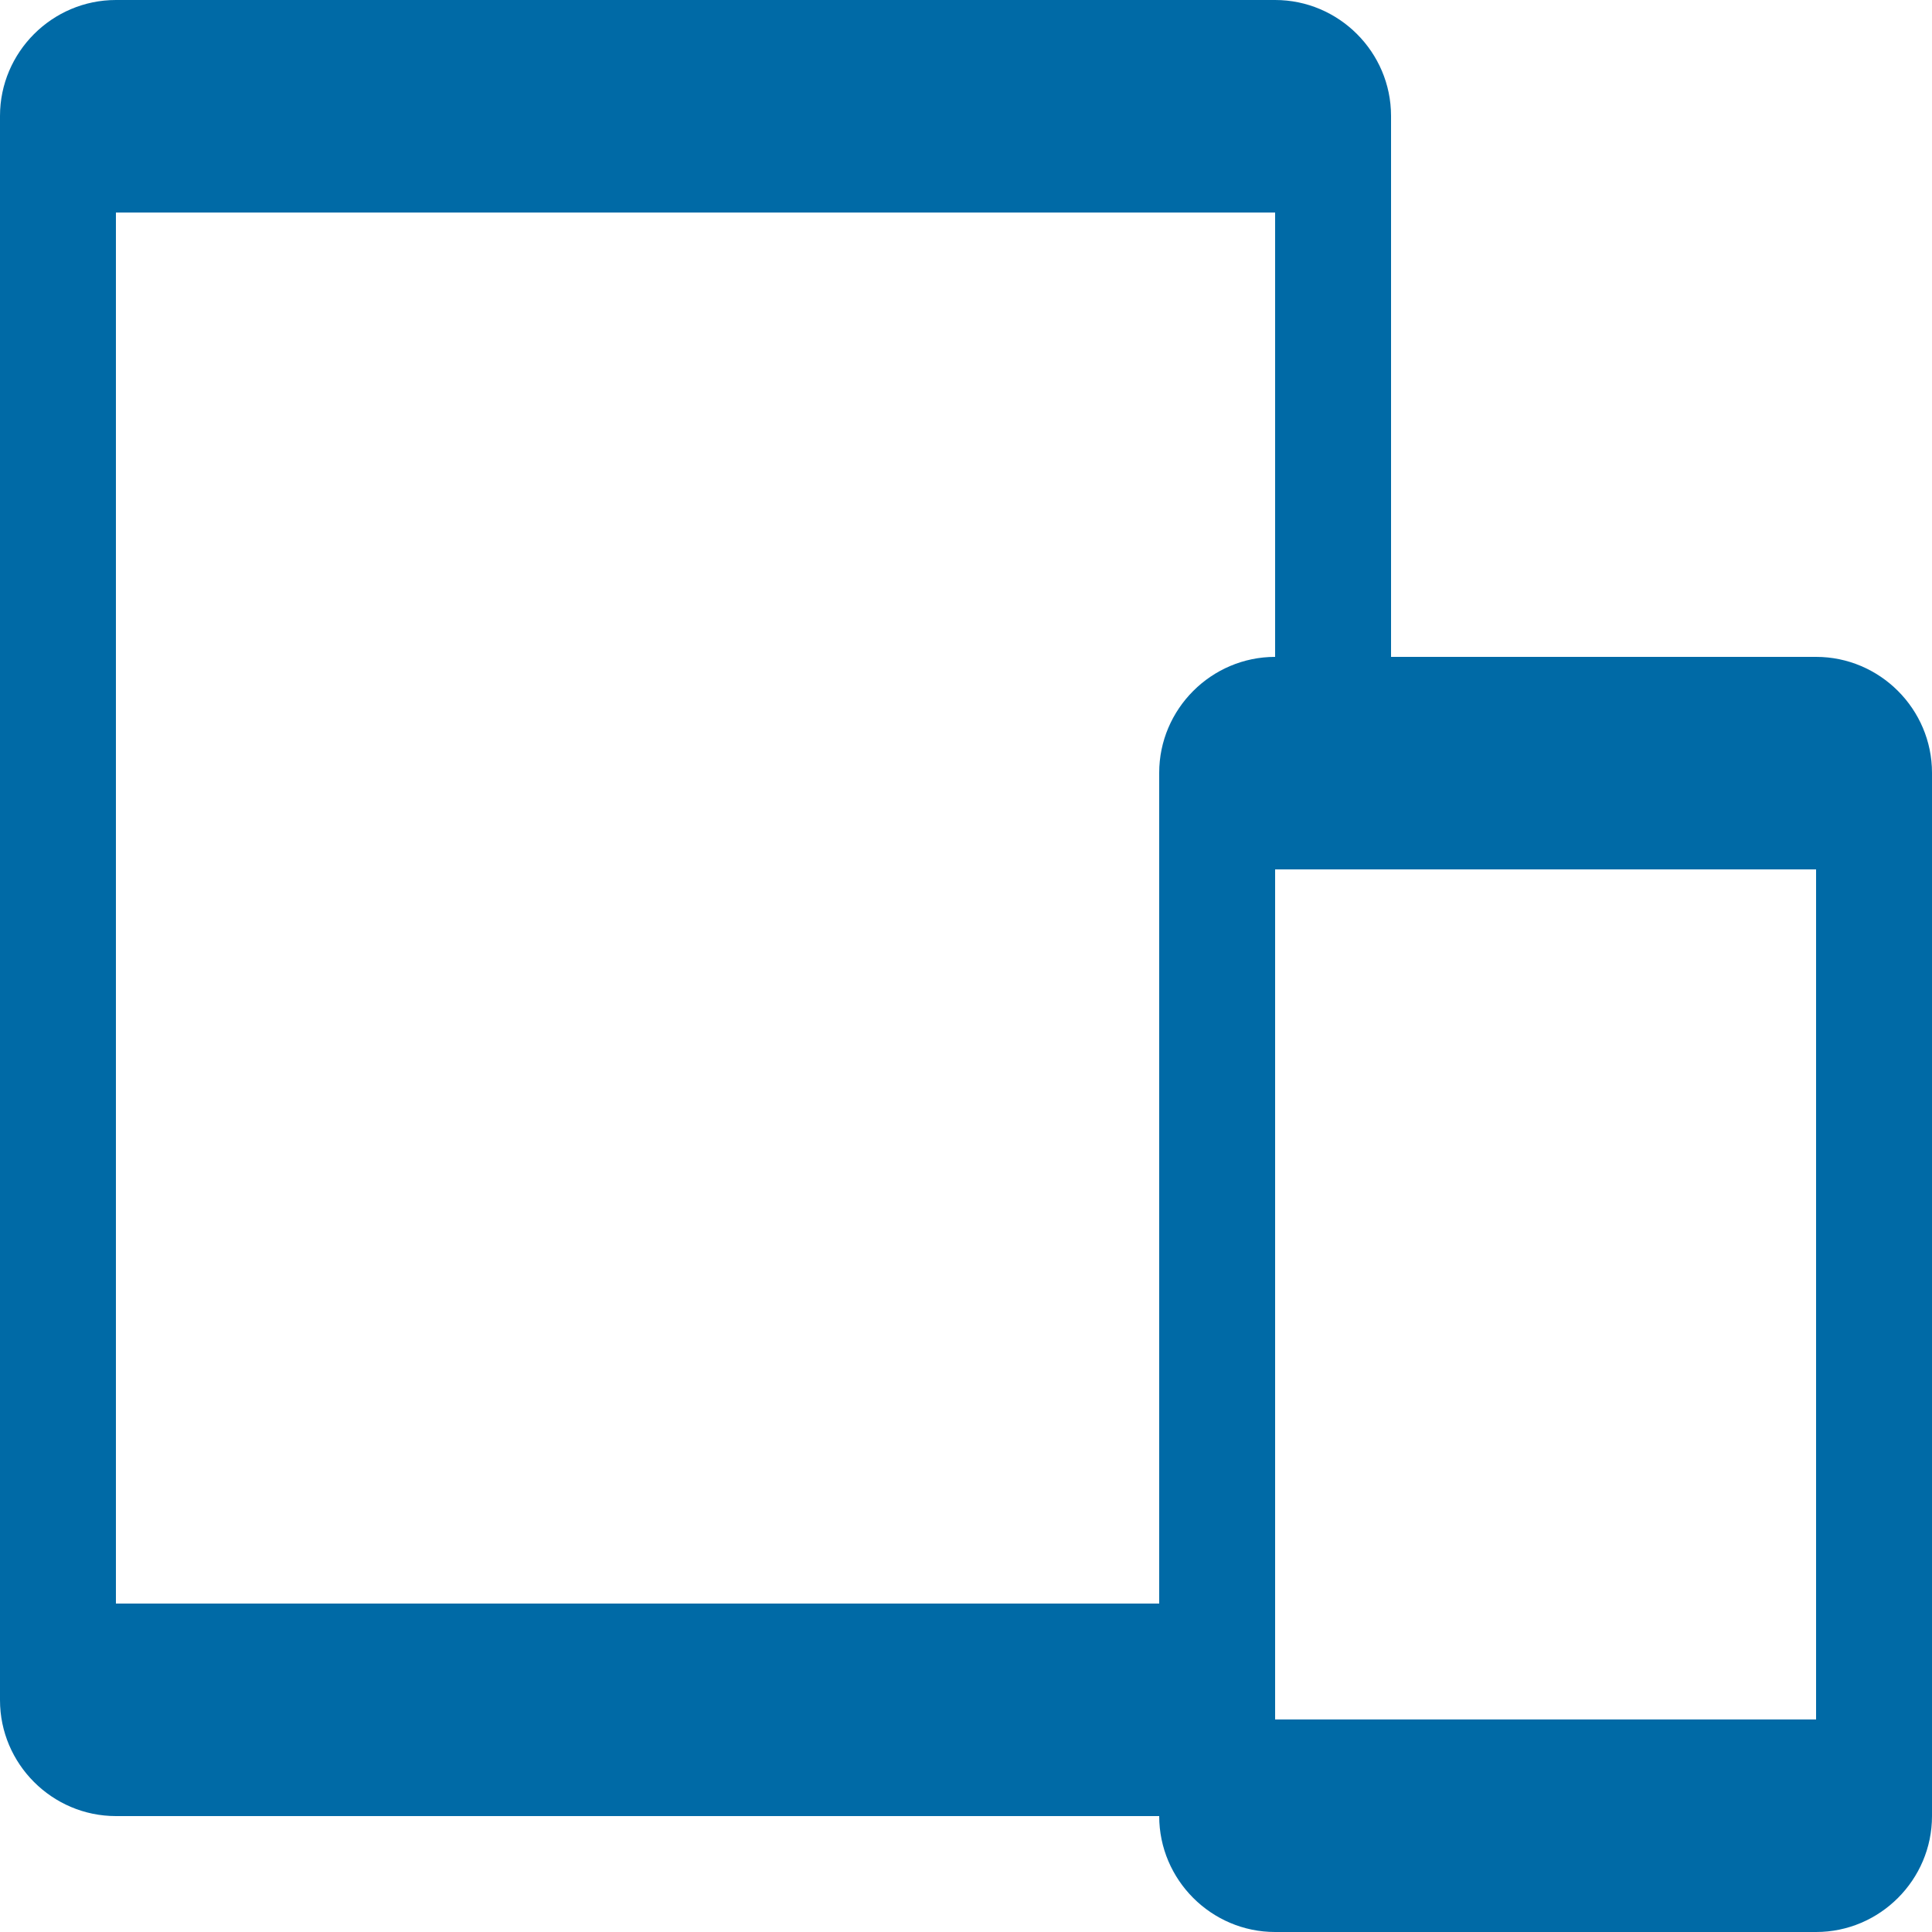
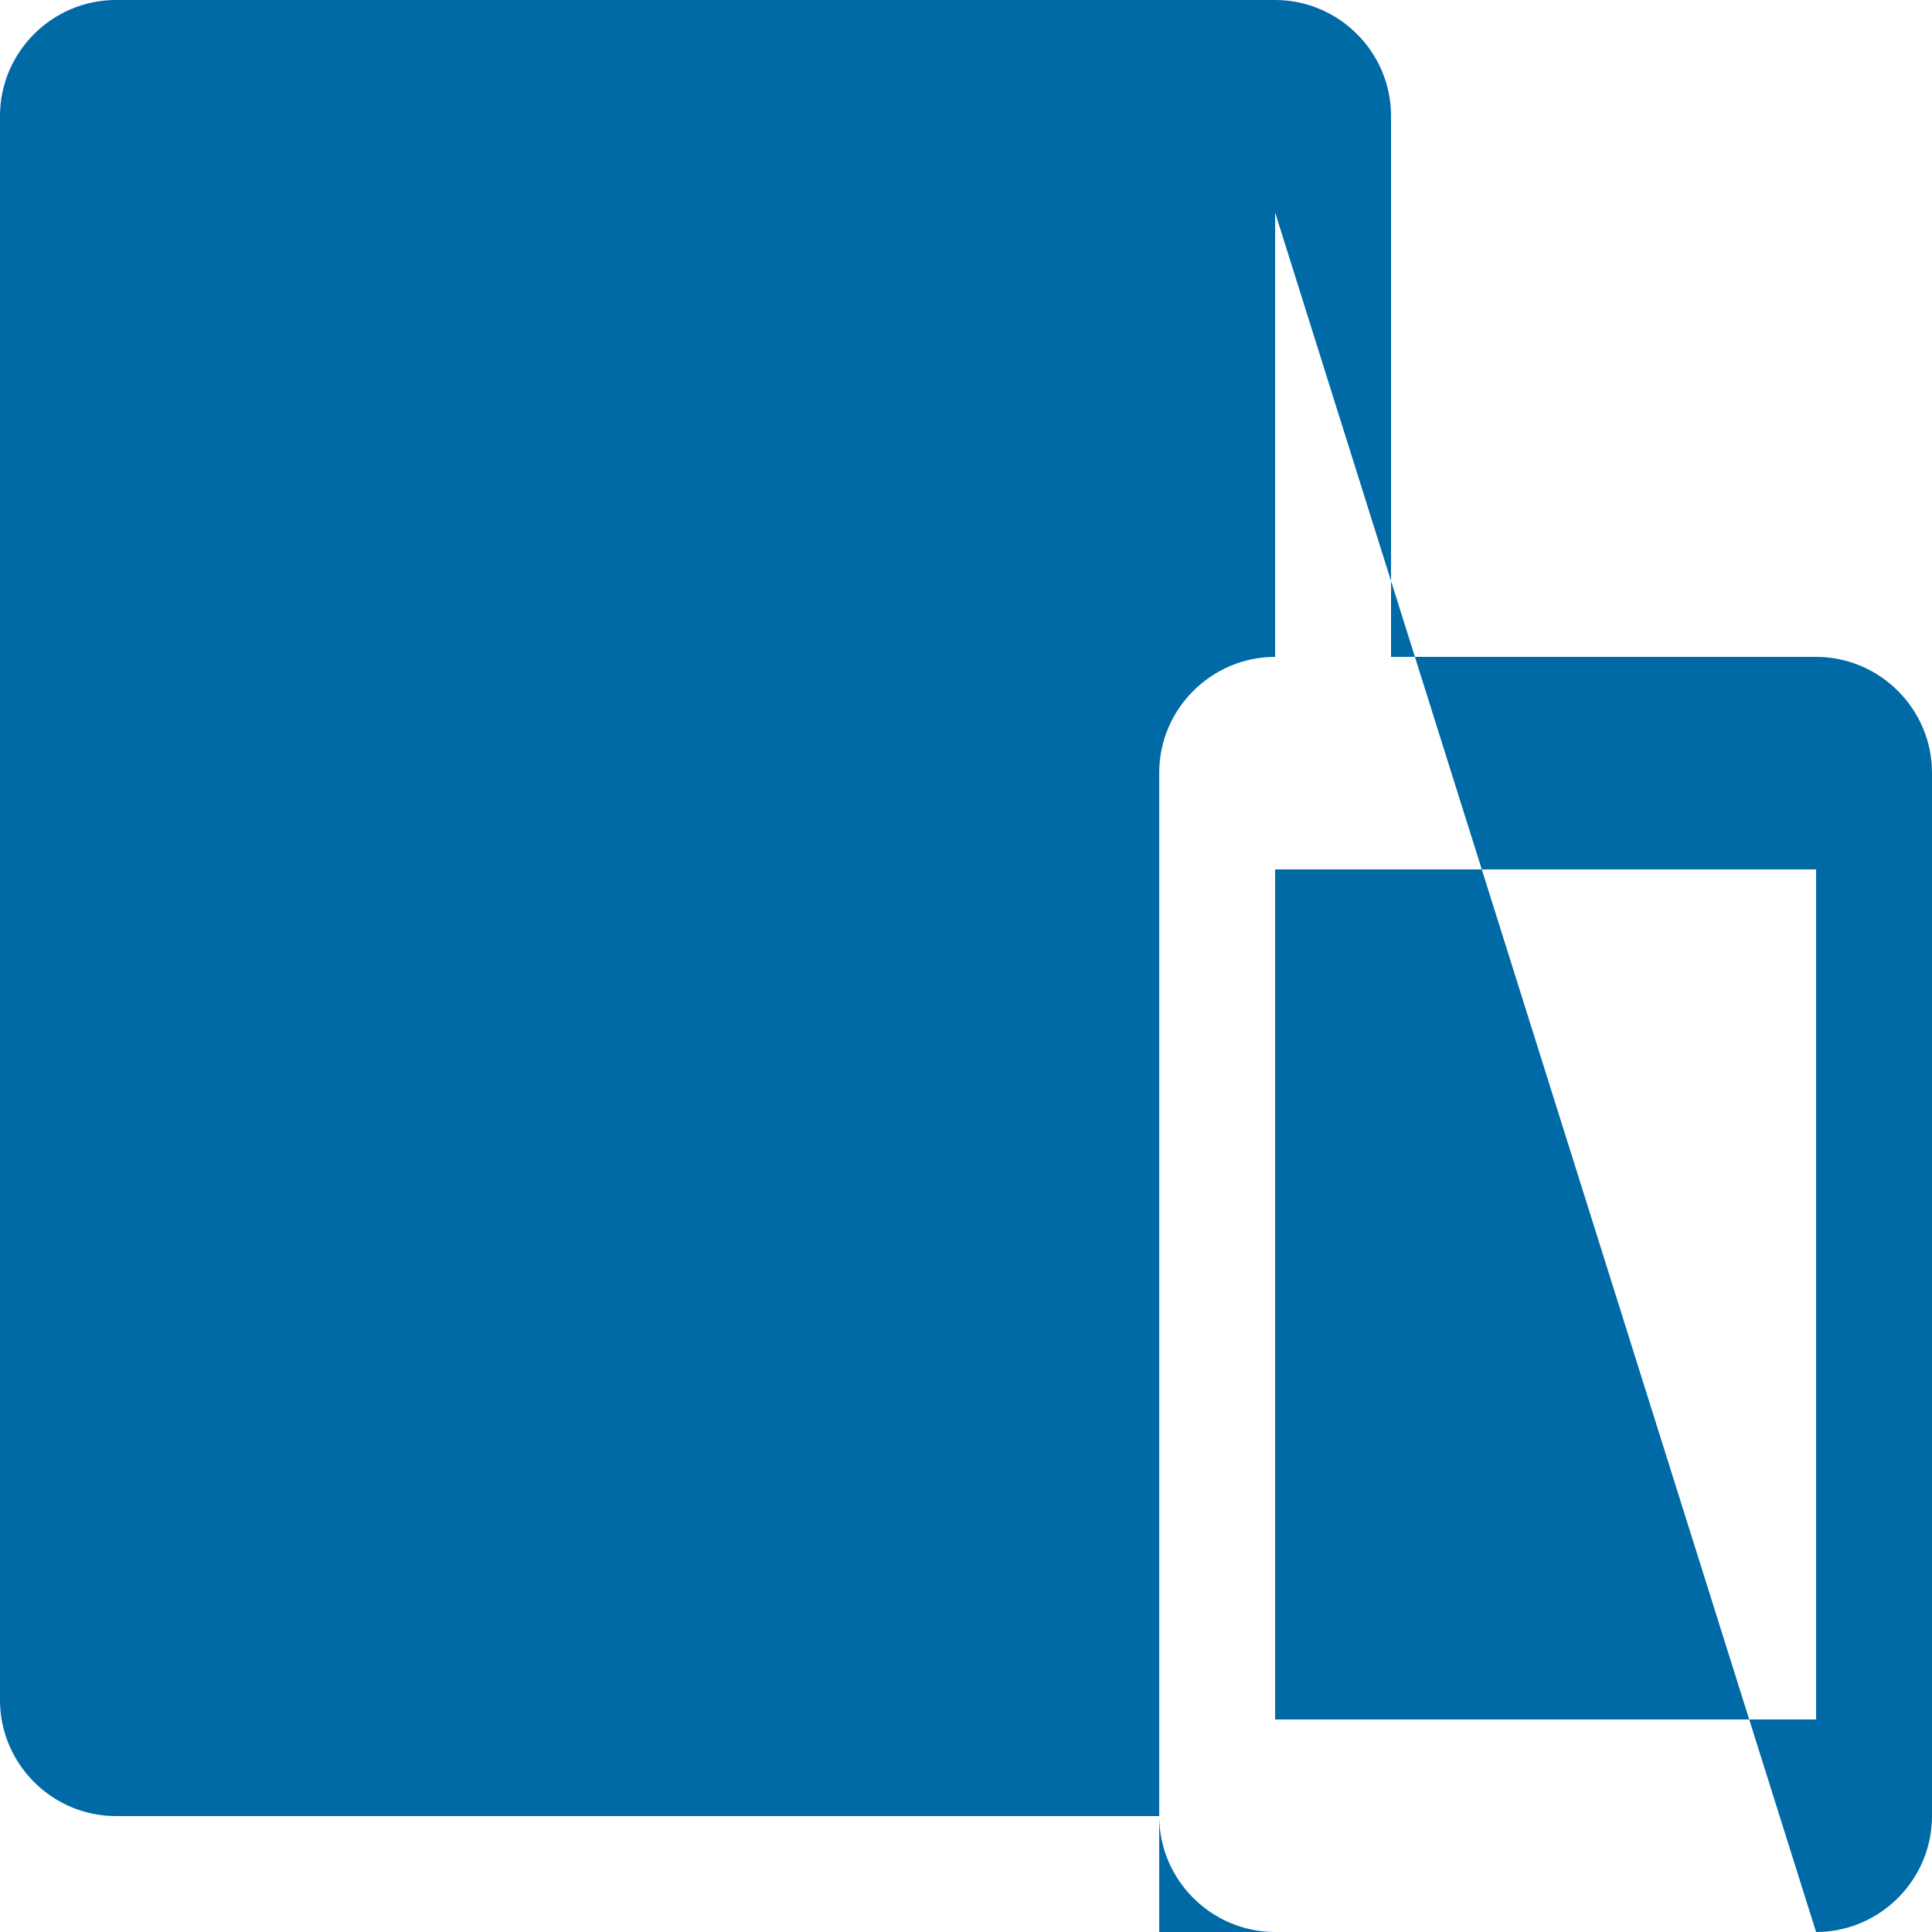
<svg xmlns="http://www.w3.org/2000/svg" xmlns:ns1="http://www.inkscape.org/namespaces/inkscape" xmlns:ns2="http://sodipodi.sourceforge.net/DTD/sodipodi-0.dtd" version="1.1" id="Layer_1" x="0px" y="0px" viewBox="0 0 100 100" style="enable-background:new 0 0 100 100;" xml:space="preserve" ns1:version="0.91 r13725" ns2:docname="icon_landing_responsive.svg">
  <defs id="defs5982" />
  <ns2:namedview pagecolor="#ffffff" bordercolor="#666666" borderopacity="1" objecttolerance="10" gridtolerance="10" guidetolerance="10" ns1:pageopacity="0" ns1:pageshadow="2" ns1:window-width="1920" ns1:window-height="1031" id="namedview5980" showgrid="false" ns1:zoom="2.36" ns1:cx="50" ns1:cy="50" ns1:window-x="0" ns1:window-y="25" ns1:window-maximized="1" ns1:current-layer="Layer_1" />
  <style type="text/css" id="style5976">
	.st0{fill-rule:evenodd;clip-rule:evenodd;fill:#115C8F;}
</style>
-   <path class="st0" d="M94,100H66c-3.3,0-6-2.7-6-6H6c-3.3,0-6-2.7-6-6V6c0-3.3,2.7-6,6-6h60c3.3,0,6,2.7,6,6v28h22c3.3,0,6,2.7,6,6  v54C100,97.3,97.3,100,94,100z M66,11H6v72h54V40c0-3.3,2.7-6,6-6V11z M94,45H66v44h28V45z" id="path5978" style="fill:#006aa6;fill-opacity:1" />
+   <path class="st0" d="M94,100H66c-3.3,0-6-2.7-6-6H6c-3.3,0-6-2.7-6-6V6c0-3.3,2.7-6,6-6h60c3.3,0,6,2.7,6,6v28h22c3.3,0,6,2.7,6,6  v54C100,97.3,97.3,100,94,100z H6v72h54V40c0-3.3,2.7-6,6-6V11z M94,45H66v44h28V45z" id="path5978" style="fill:#006aa6;fill-opacity:1" />
</svg>